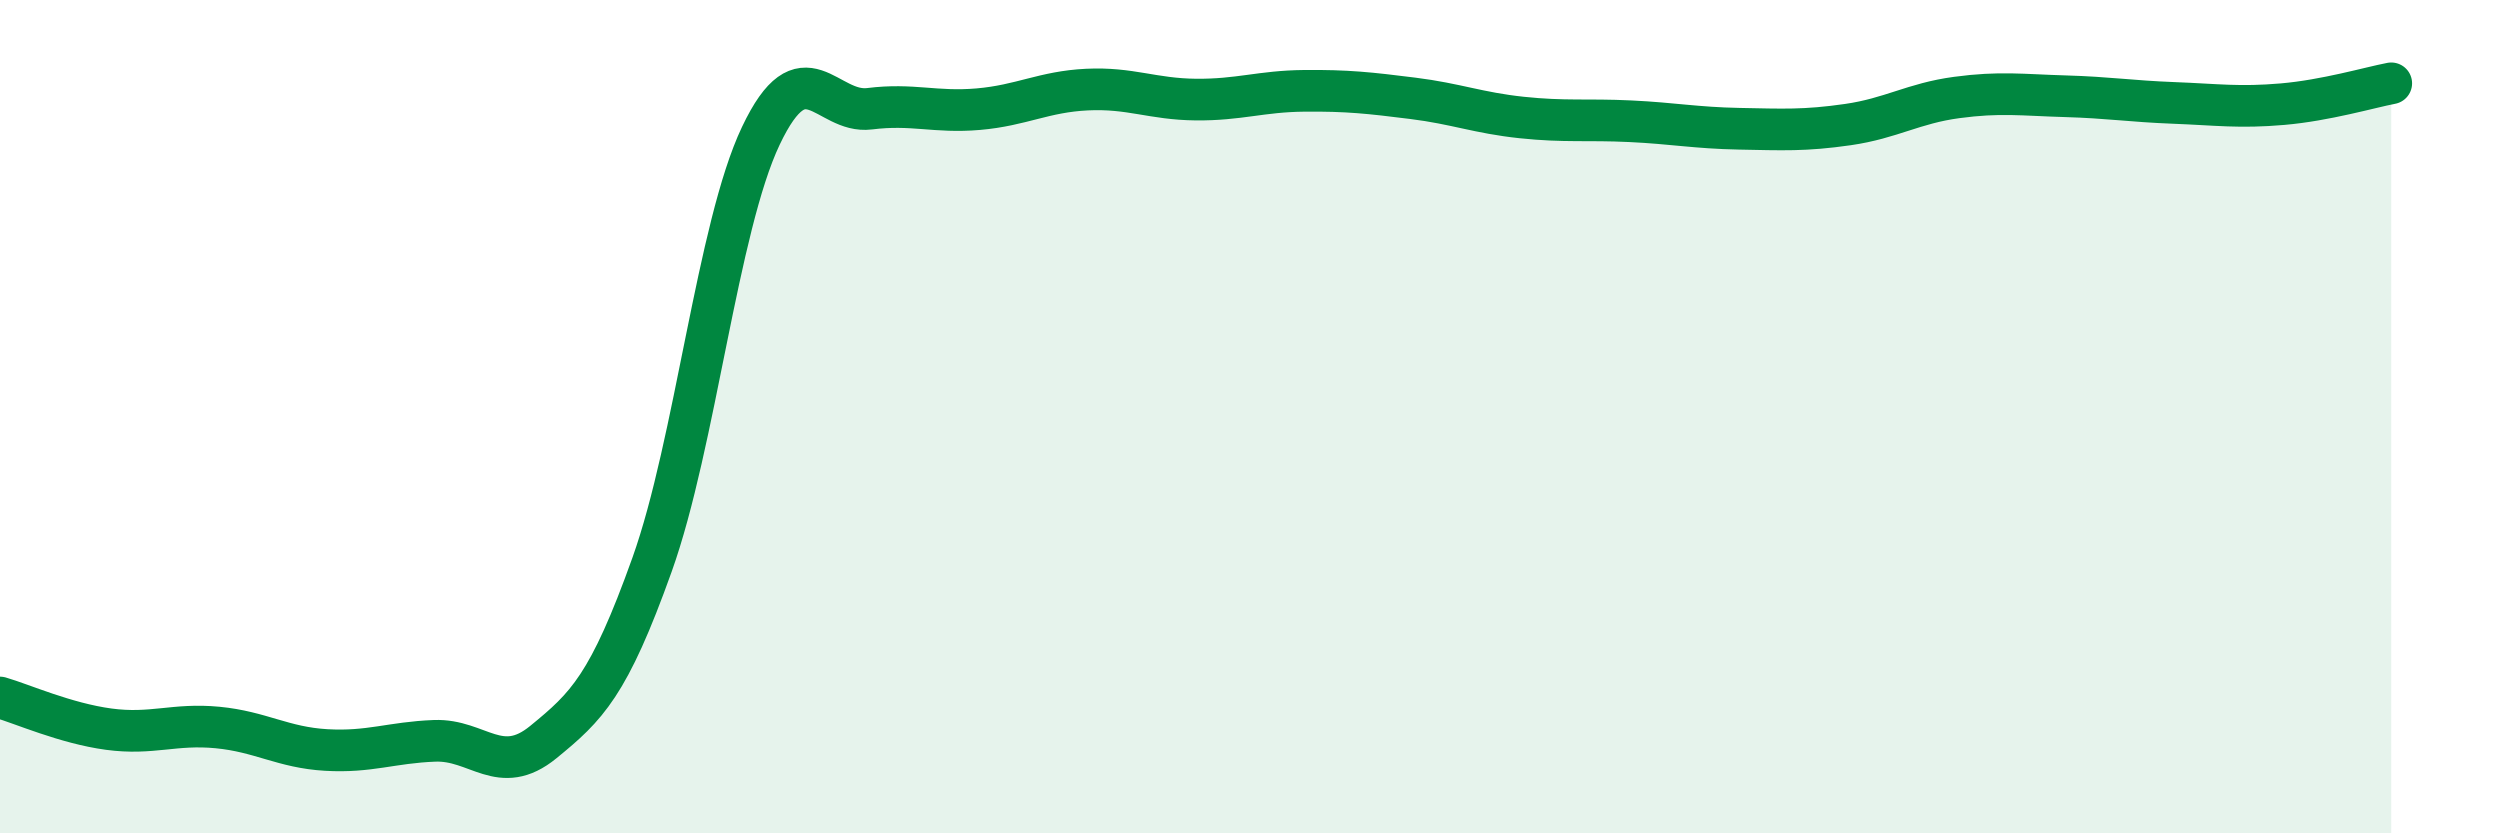
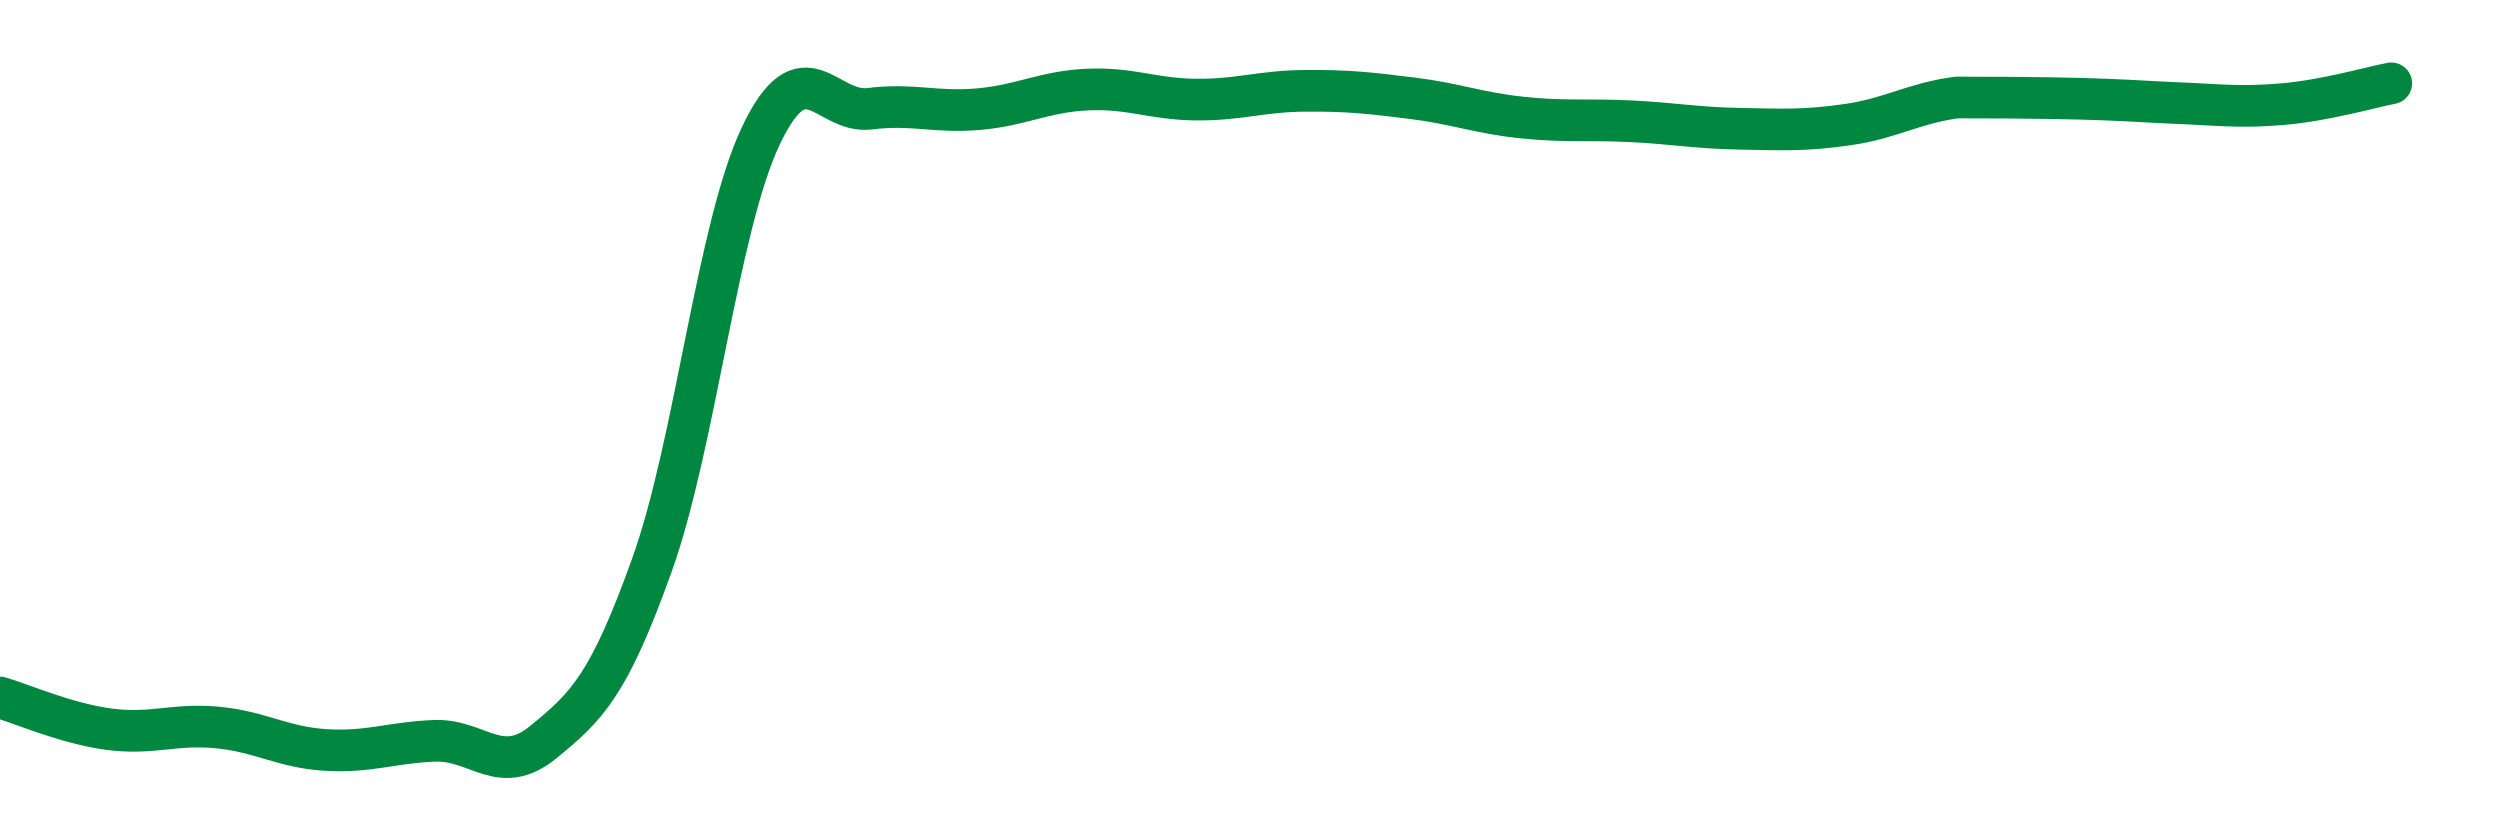
<svg xmlns="http://www.w3.org/2000/svg" width="60" height="20" viewBox="0 0 60 20">
-   <path d="M 0,16.74 C 0.52,16.89 1.57,17.36 2.61,17.5 C 3.65,17.64 4.18,17.36 5.22,17.46 C 6.26,17.56 6.79,17.94 7.83,18 C 8.87,18.06 9.39,17.82 10.43,17.78 C 11.47,17.74 12,18.66 13.04,17.81 C 14.08,16.96 14.61,16.46 15.65,13.55 C 16.69,10.64 17.22,5.45 18.26,3.26 C 19.3,1.07 19.83,2.74 20.87,2.61 C 21.91,2.48 22.44,2.71 23.48,2.62 C 24.52,2.53 25.05,2.2 26.09,2.15 C 27.13,2.1 27.66,2.38 28.7,2.39 C 29.74,2.4 30.26,2.19 31.3,2.18 C 32.34,2.17 32.87,2.23 33.91,2.36 C 34.95,2.49 35.48,2.71 36.52,2.82 C 37.56,2.93 38.09,2.86 39.13,2.91 C 40.17,2.96 40.7,3.07 41.74,3.09 C 42.78,3.11 43.31,3.14 44.35,2.99 C 45.39,2.84 45.92,2.48 46.96,2.34 C 48,2.2 48.53,2.28 49.57,2.31 C 50.61,2.34 51.13,2.43 52.17,2.47 C 53.21,2.51 53.74,2.59 54.78,2.5 C 55.82,2.41 56.87,2.1 57.39,2L57.39 20L0 20Z" fill="#008740" opacity="0.1" stroke-linecap="round" stroke-linejoin="round" />
-   <path d="M 0,16.74 C 0.52,16.89 1.57,17.36 2.61,17.5 C 3.65,17.64 4.18,17.36 5.22,17.46 C 6.26,17.56 6.79,17.94 7.83,18 C 8.87,18.06 9.39,17.82 10.43,17.78 C 11.47,17.74 12,18.66 13.04,17.81 C 14.08,16.96 14.61,16.46 15.65,13.55 C 16.69,10.64 17.22,5.45 18.26,3.26 C 19.3,1.07 19.83,2.74 20.87,2.61 C 21.91,2.48 22.44,2.71 23.48,2.62 C 24.52,2.53 25.05,2.2 26.09,2.15 C 27.13,2.1 27.66,2.38 28.7,2.39 C 29.74,2.4 30.26,2.19 31.3,2.18 C 32.34,2.17 32.87,2.23 33.91,2.36 C 34.95,2.49 35.48,2.71 36.52,2.82 C 37.56,2.93 38.09,2.86 39.13,2.91 C 40.17,2.96 40.7,3.07 41.74,3.09 C 42.78,3.11 43.31,3.14 44.35,2.99 C 45.39,2.84 45.92,2.48 46.96,2.34 C 48,2.2 48.53,2.28 49.57,2.31 C 50.61,2.34 51.13,2.43 52.17,2.47 C 53.21,2.51 53.74,2.59 54.78,2.5 C 55.82,2.41 56.87,2.1 57.39,2" stroke="#008740" stroke-width="1" fill="none" stroke-linecap="round" stroke-linejoin="round" />
+   <path d="M 0,16.74 C 0.52,16.89 1.57,17.36 2.61,17.5 C 3.65,17.64 4.18,17.36 5.22,17.46 C 6.26,17.56 6.79,17.94 7.83,18 C 8.87,18.06 9.39,17.82 10.43,17.78 C 11.47,17.74 12,18.66 13.04,17.81 C 14.08,16.96 14.61,16.46 15.65,13.55 C 16.69,10.64 17.22,5.45 18.26,3.26 C 19.3,1.07 19.83,2.74 20.87,2.61 C 21.91,2.48 22.44,2.71 23.48,2.62 C 24.52,2.53 25.05,2.2 26.09,2.15 C 27.13,2.1 27.66,2.38 28.7,2.39 C 29.74,2.4 30.26,2.19 31.3,2.18 C 32.34,2.17 32.87,2.23 33.91,2.36 C 34.95,2.49 35.48,2.71 36.52,2.82 C 37.56,2.93 38.09,2.86 39.13,2.91 C 40.17,2.96 40.7,3.07 41.74,3.09 C 42.78,3.11 43.31,3.14 44.35,2.99 C 45.39,2.84 45.92,2.48 46.96,2.34 C 50.61,2.34 51.13,2.43 52.17,2.47 C 53.21,2.51 53.74,2.59 54.78,2.5 C 55.82,2.41 56.87,2.1 57.39,2" stroke="#008740" stroke-width="1" fill="none" stroke-linecap="round" stroke-linejoin="round" />
</svg>